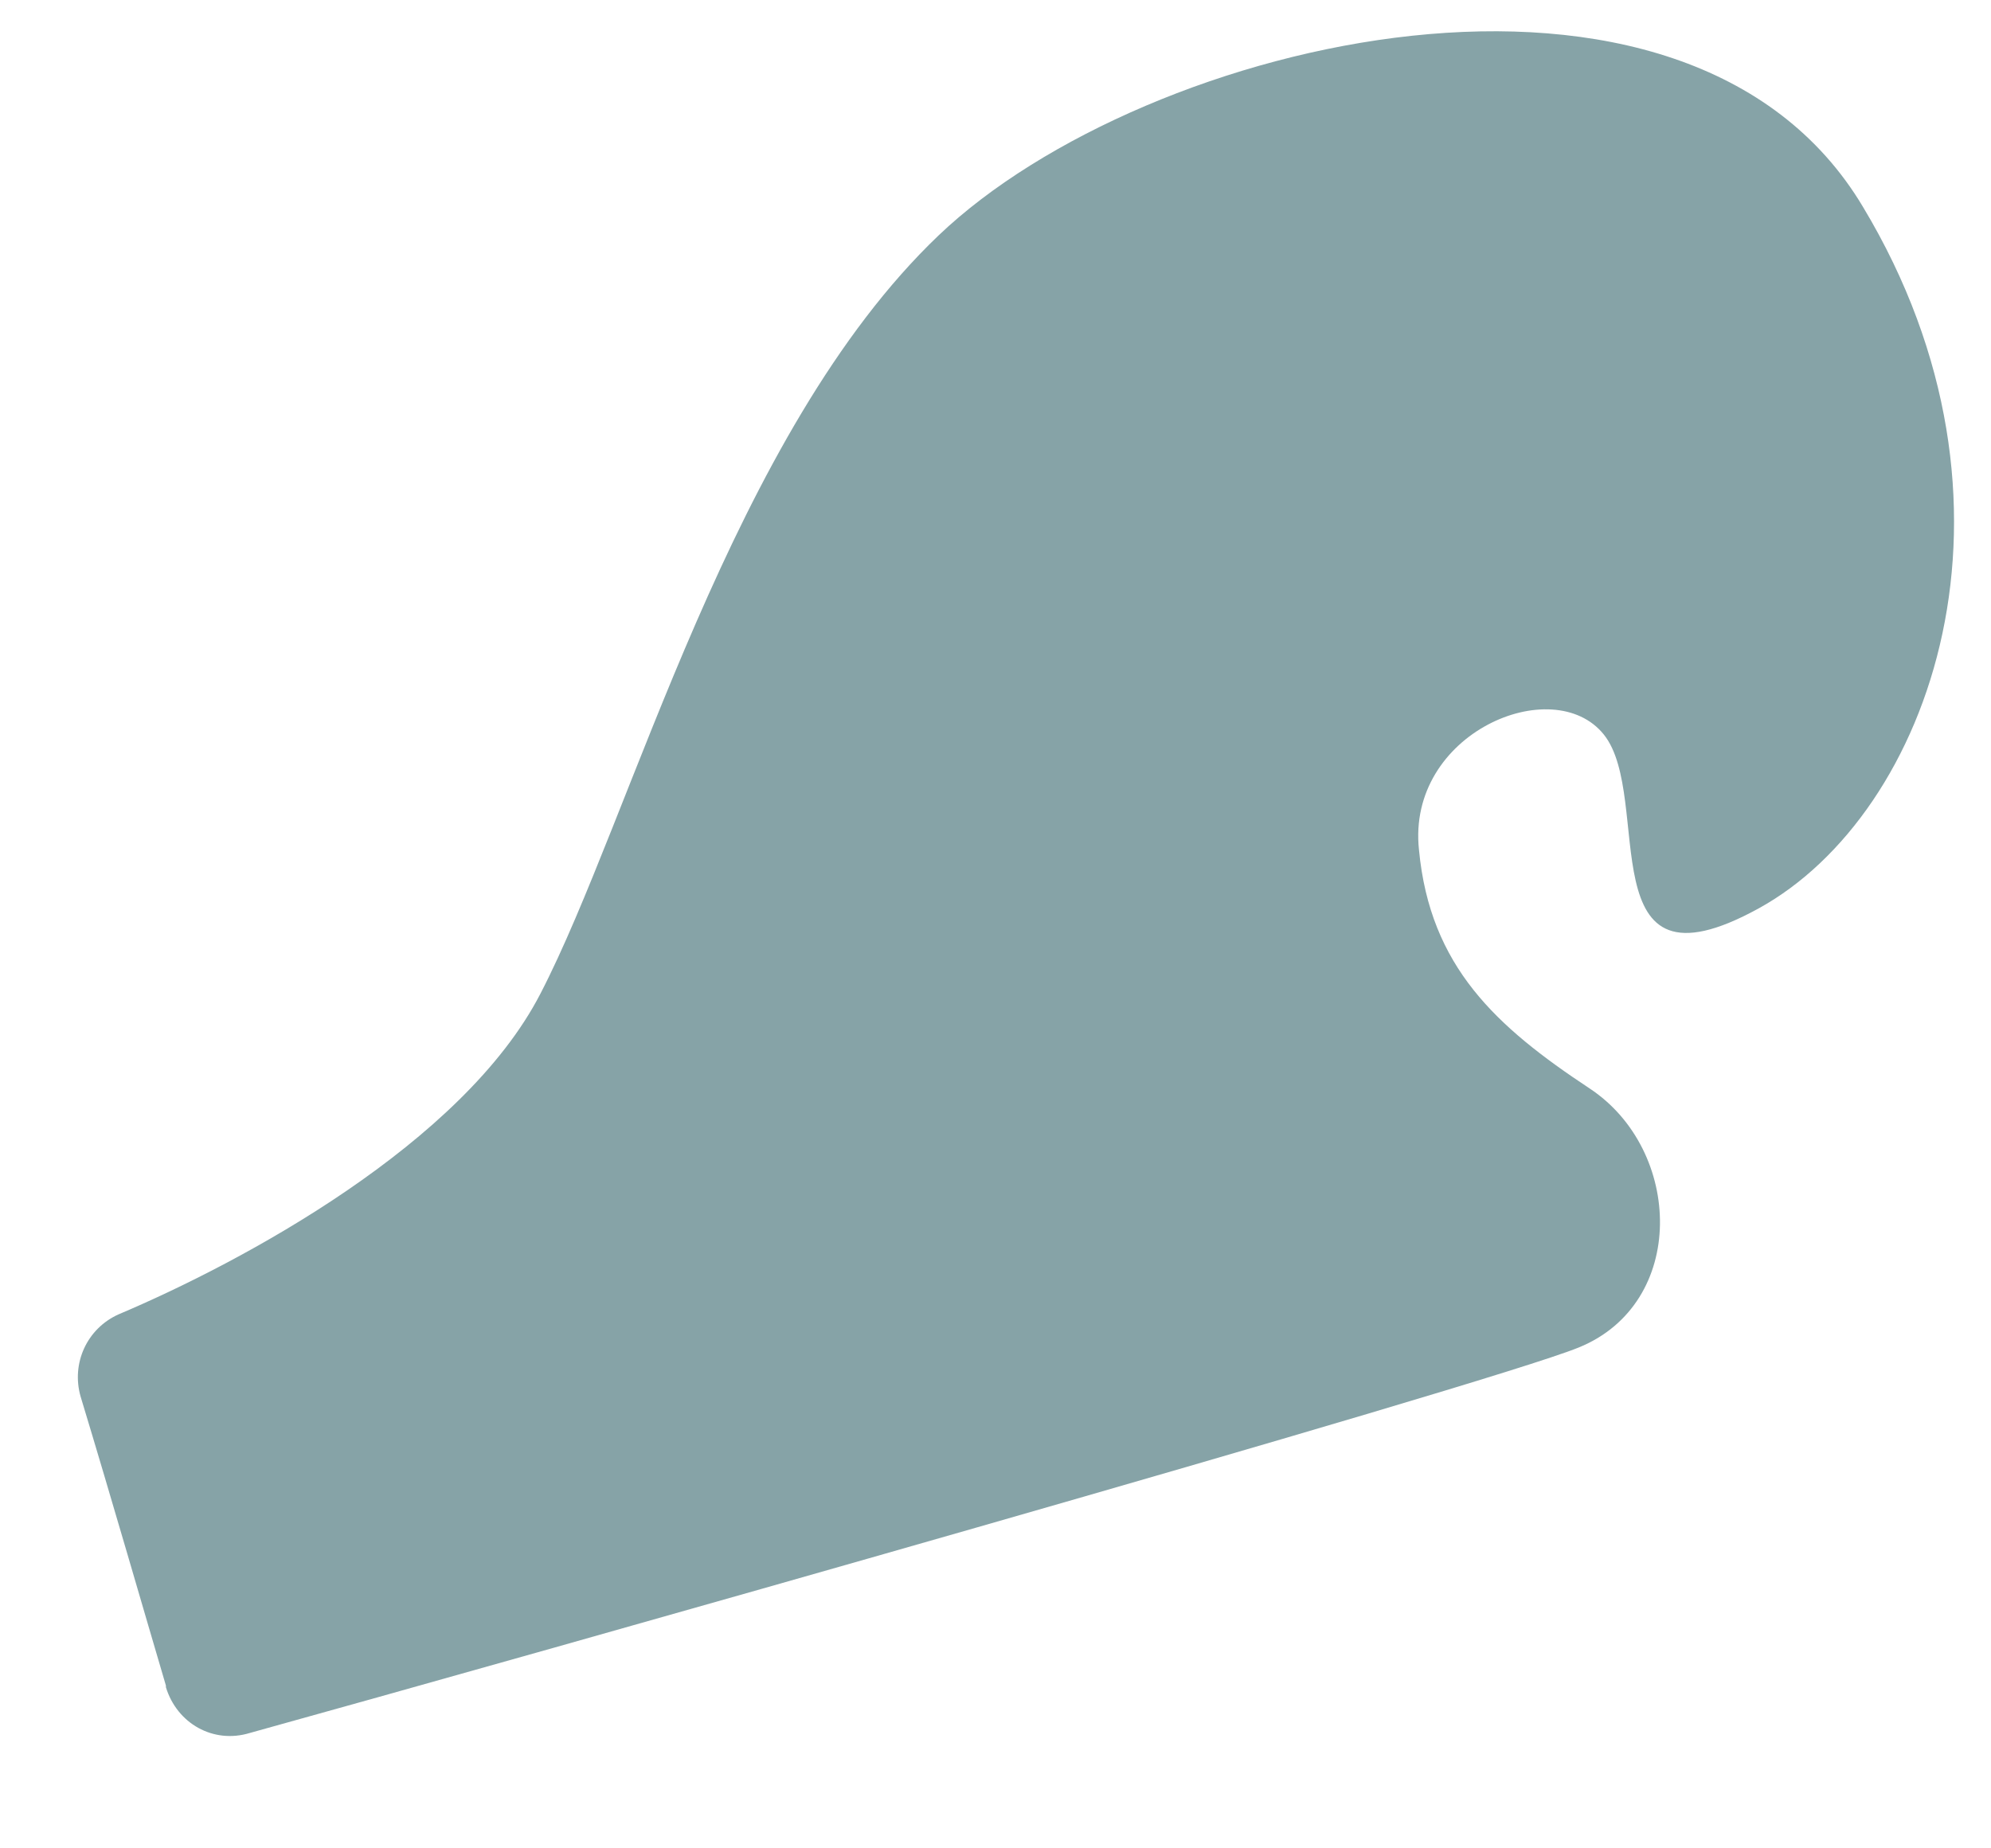
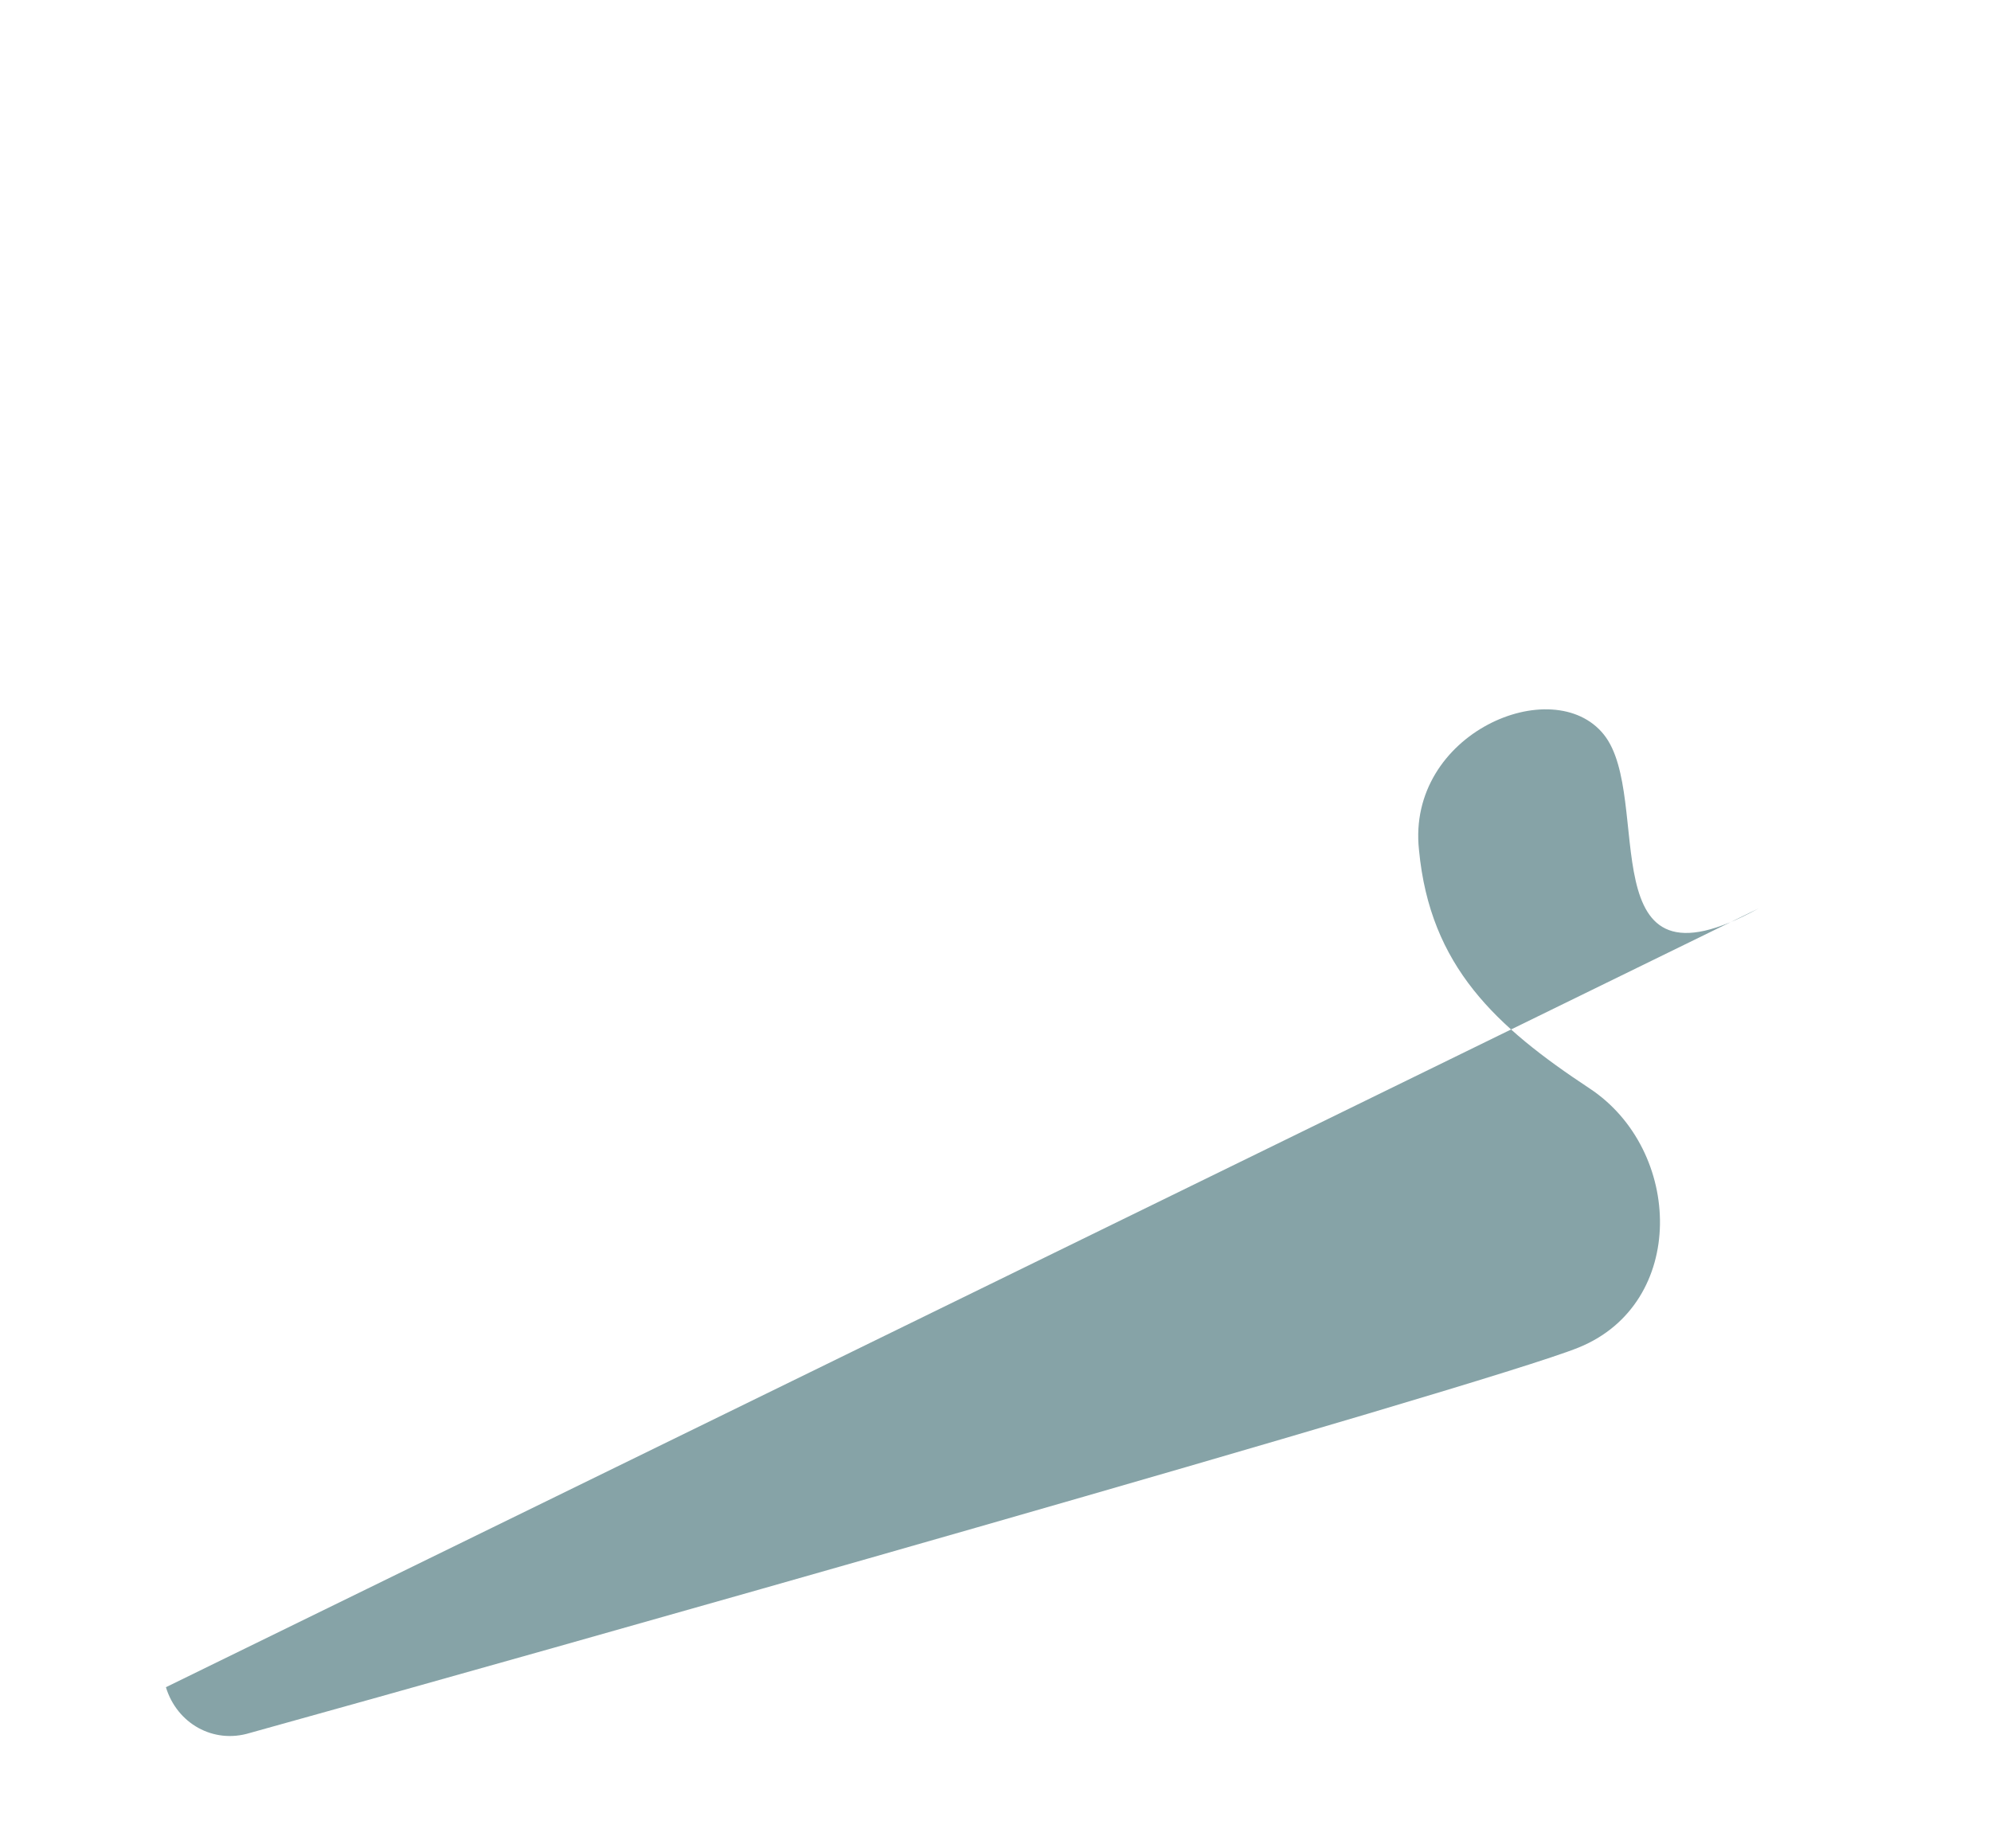
<svg xmlns="http://www.w3.org/2000/svg" id="Layer_1" viewBox="0 0 126 117">
  <defs>
    <style>      .st0 {        fill: #86a3a7;      }    </style>
  </defs>
-   <path class="st0" d="M10.5,106.8c.7,2.3,3,3.6,5.3,2.9,16.6-4.6,78.2-22,84.1-24.4,6.9-2.8,6.6-12.5.7-16.4-5.9-3.9-10.1-7.7-10.8-15.1-.8-7.4,8.5-11.3,11.7-7.3s-1.1,17,9.8,11c10.9-6,17.9-25.6,6.6-44.4-11.2-18.8-45.4-10.7-58.5,1.8-13.1,12.5-19.4,36.8-25.2,48-4.9,9.5-18.9,17-26.7,20.3-2,.9-3,3.1-2.4,5.2,2,6.6,4.1,13.9,5.4,18.3Z" />
+   <path class="st0" d="M10.5,106.8c.7,2.3,3,3.6,5.3,2.9,16.6-4.6,78.2-22,84.1-24.4,6.9-2.8,6.6-12.5.7-16.4-5.9-3.9-10.1-7.7-10.8-15.1-.8-7.4,8.5-11.3,11.7-7.3s-1.1,17,9.8,11Z" />
</svg>